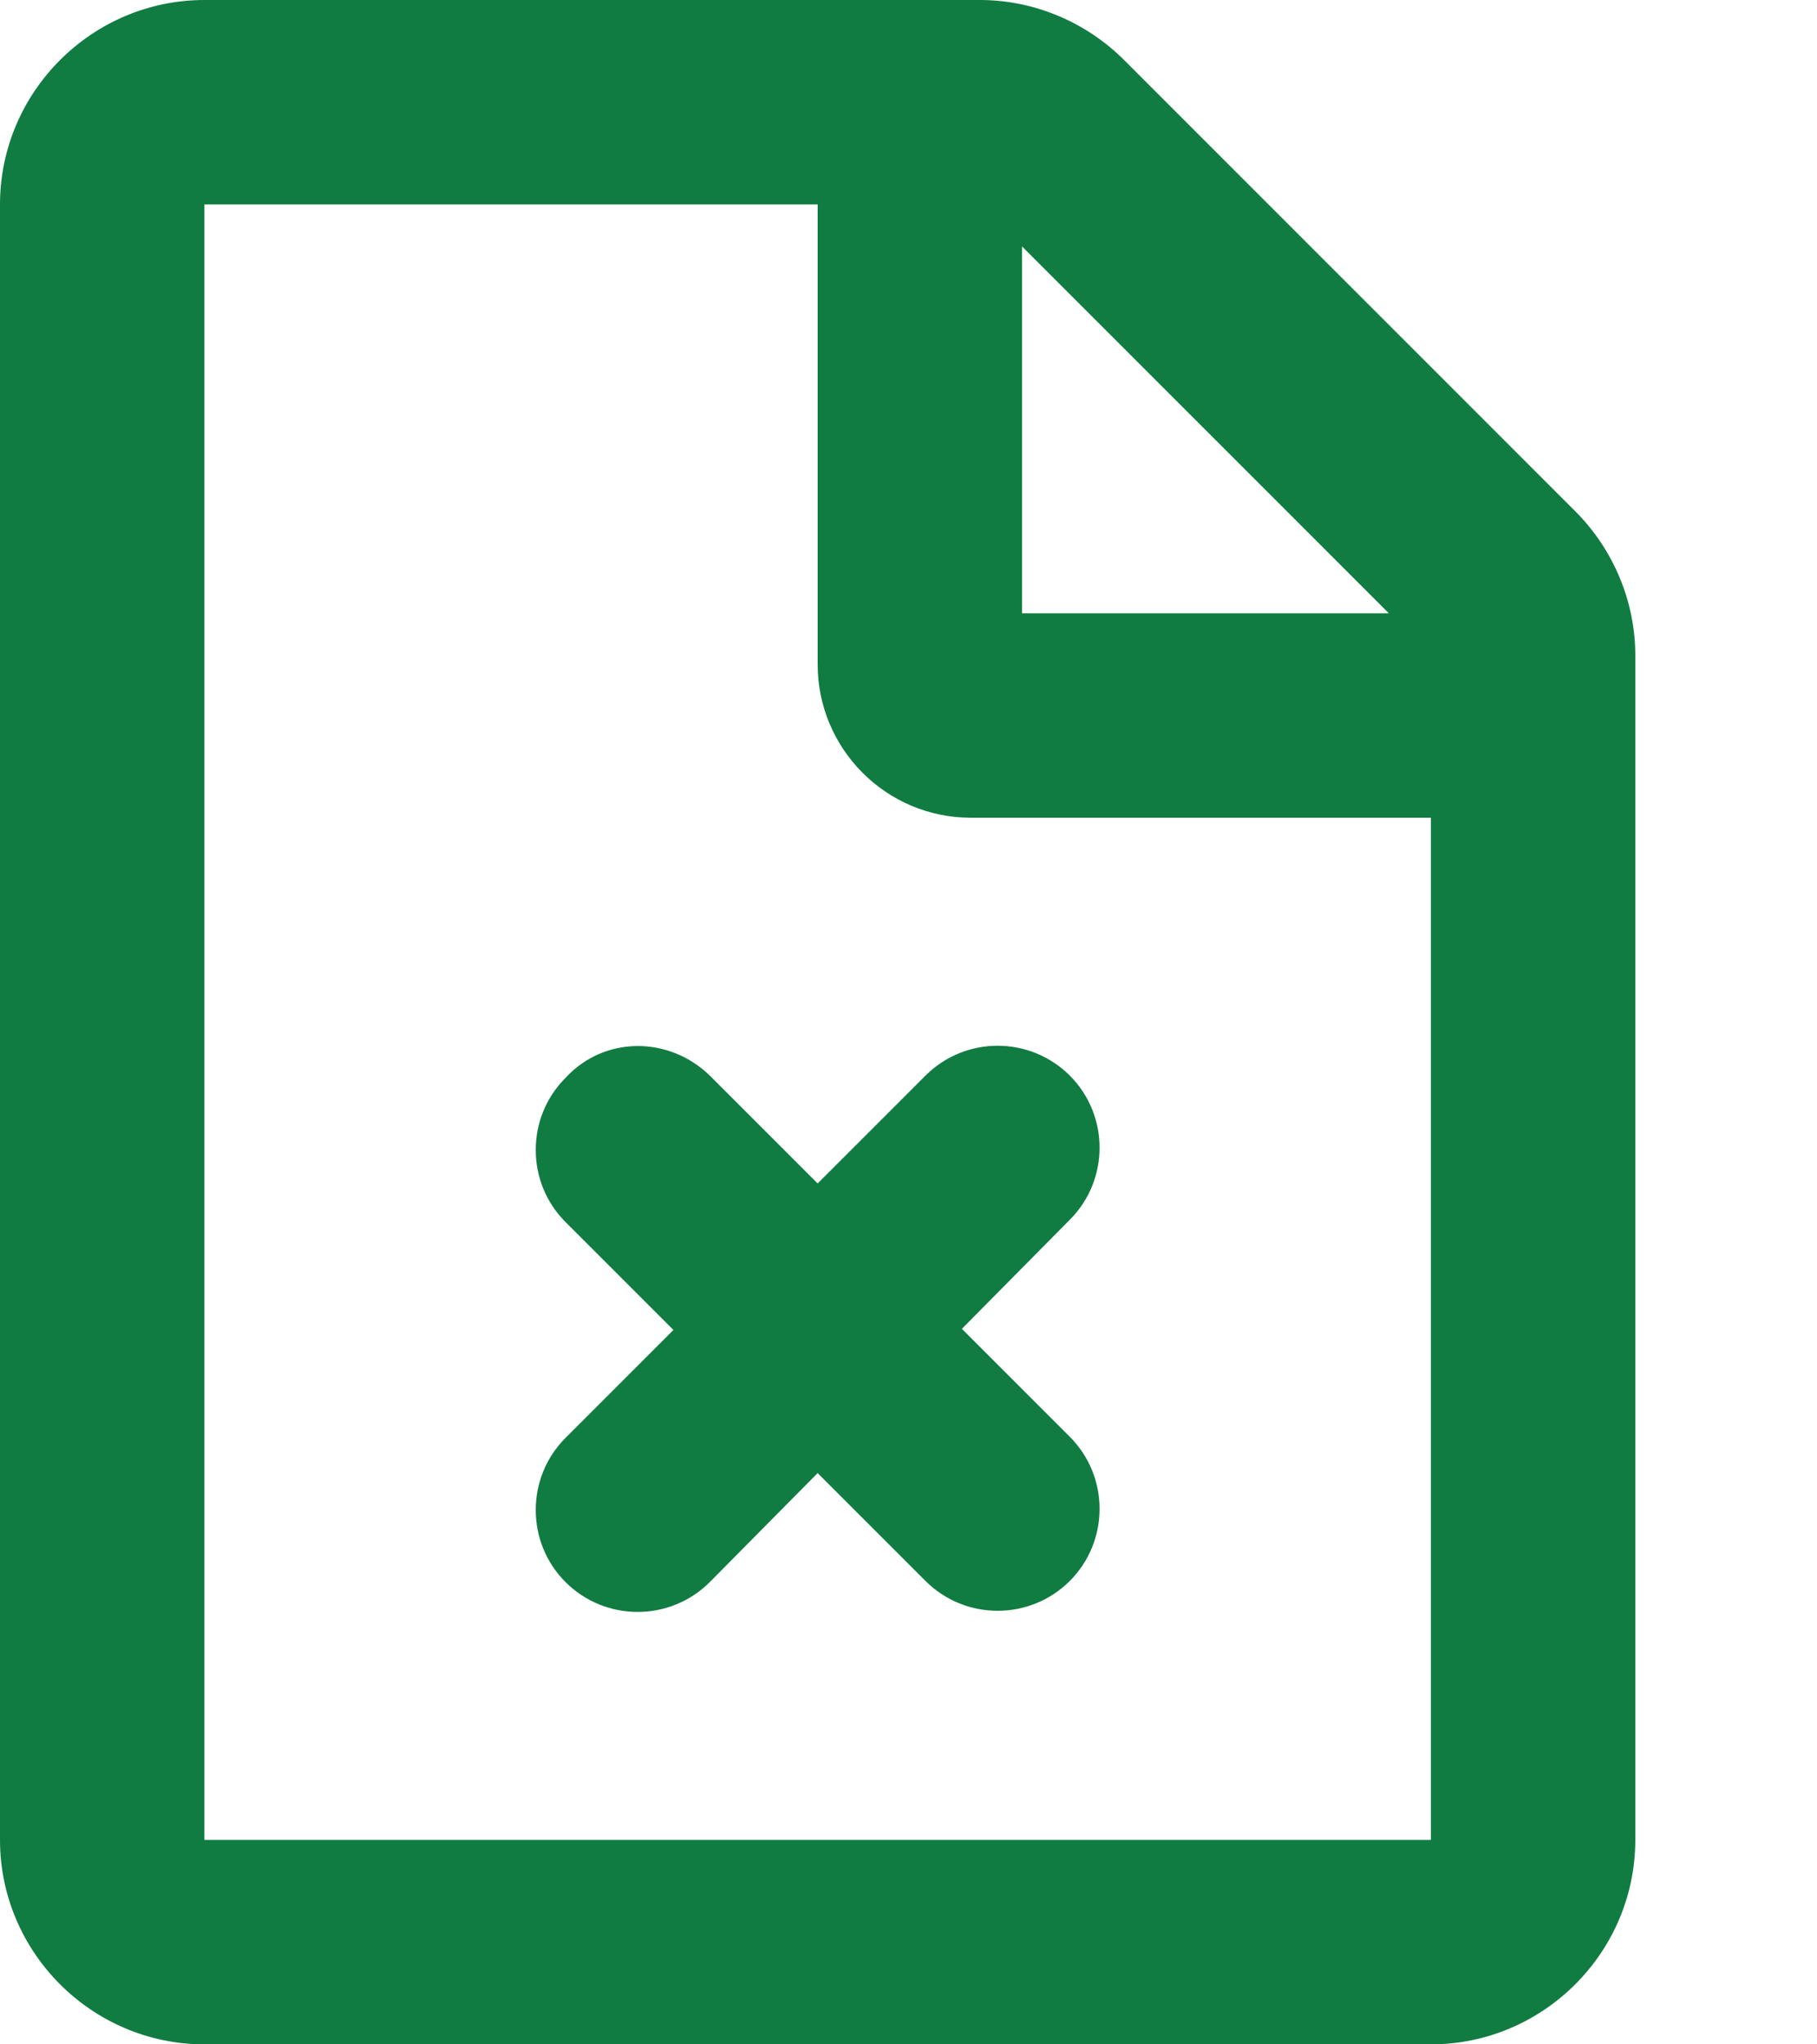
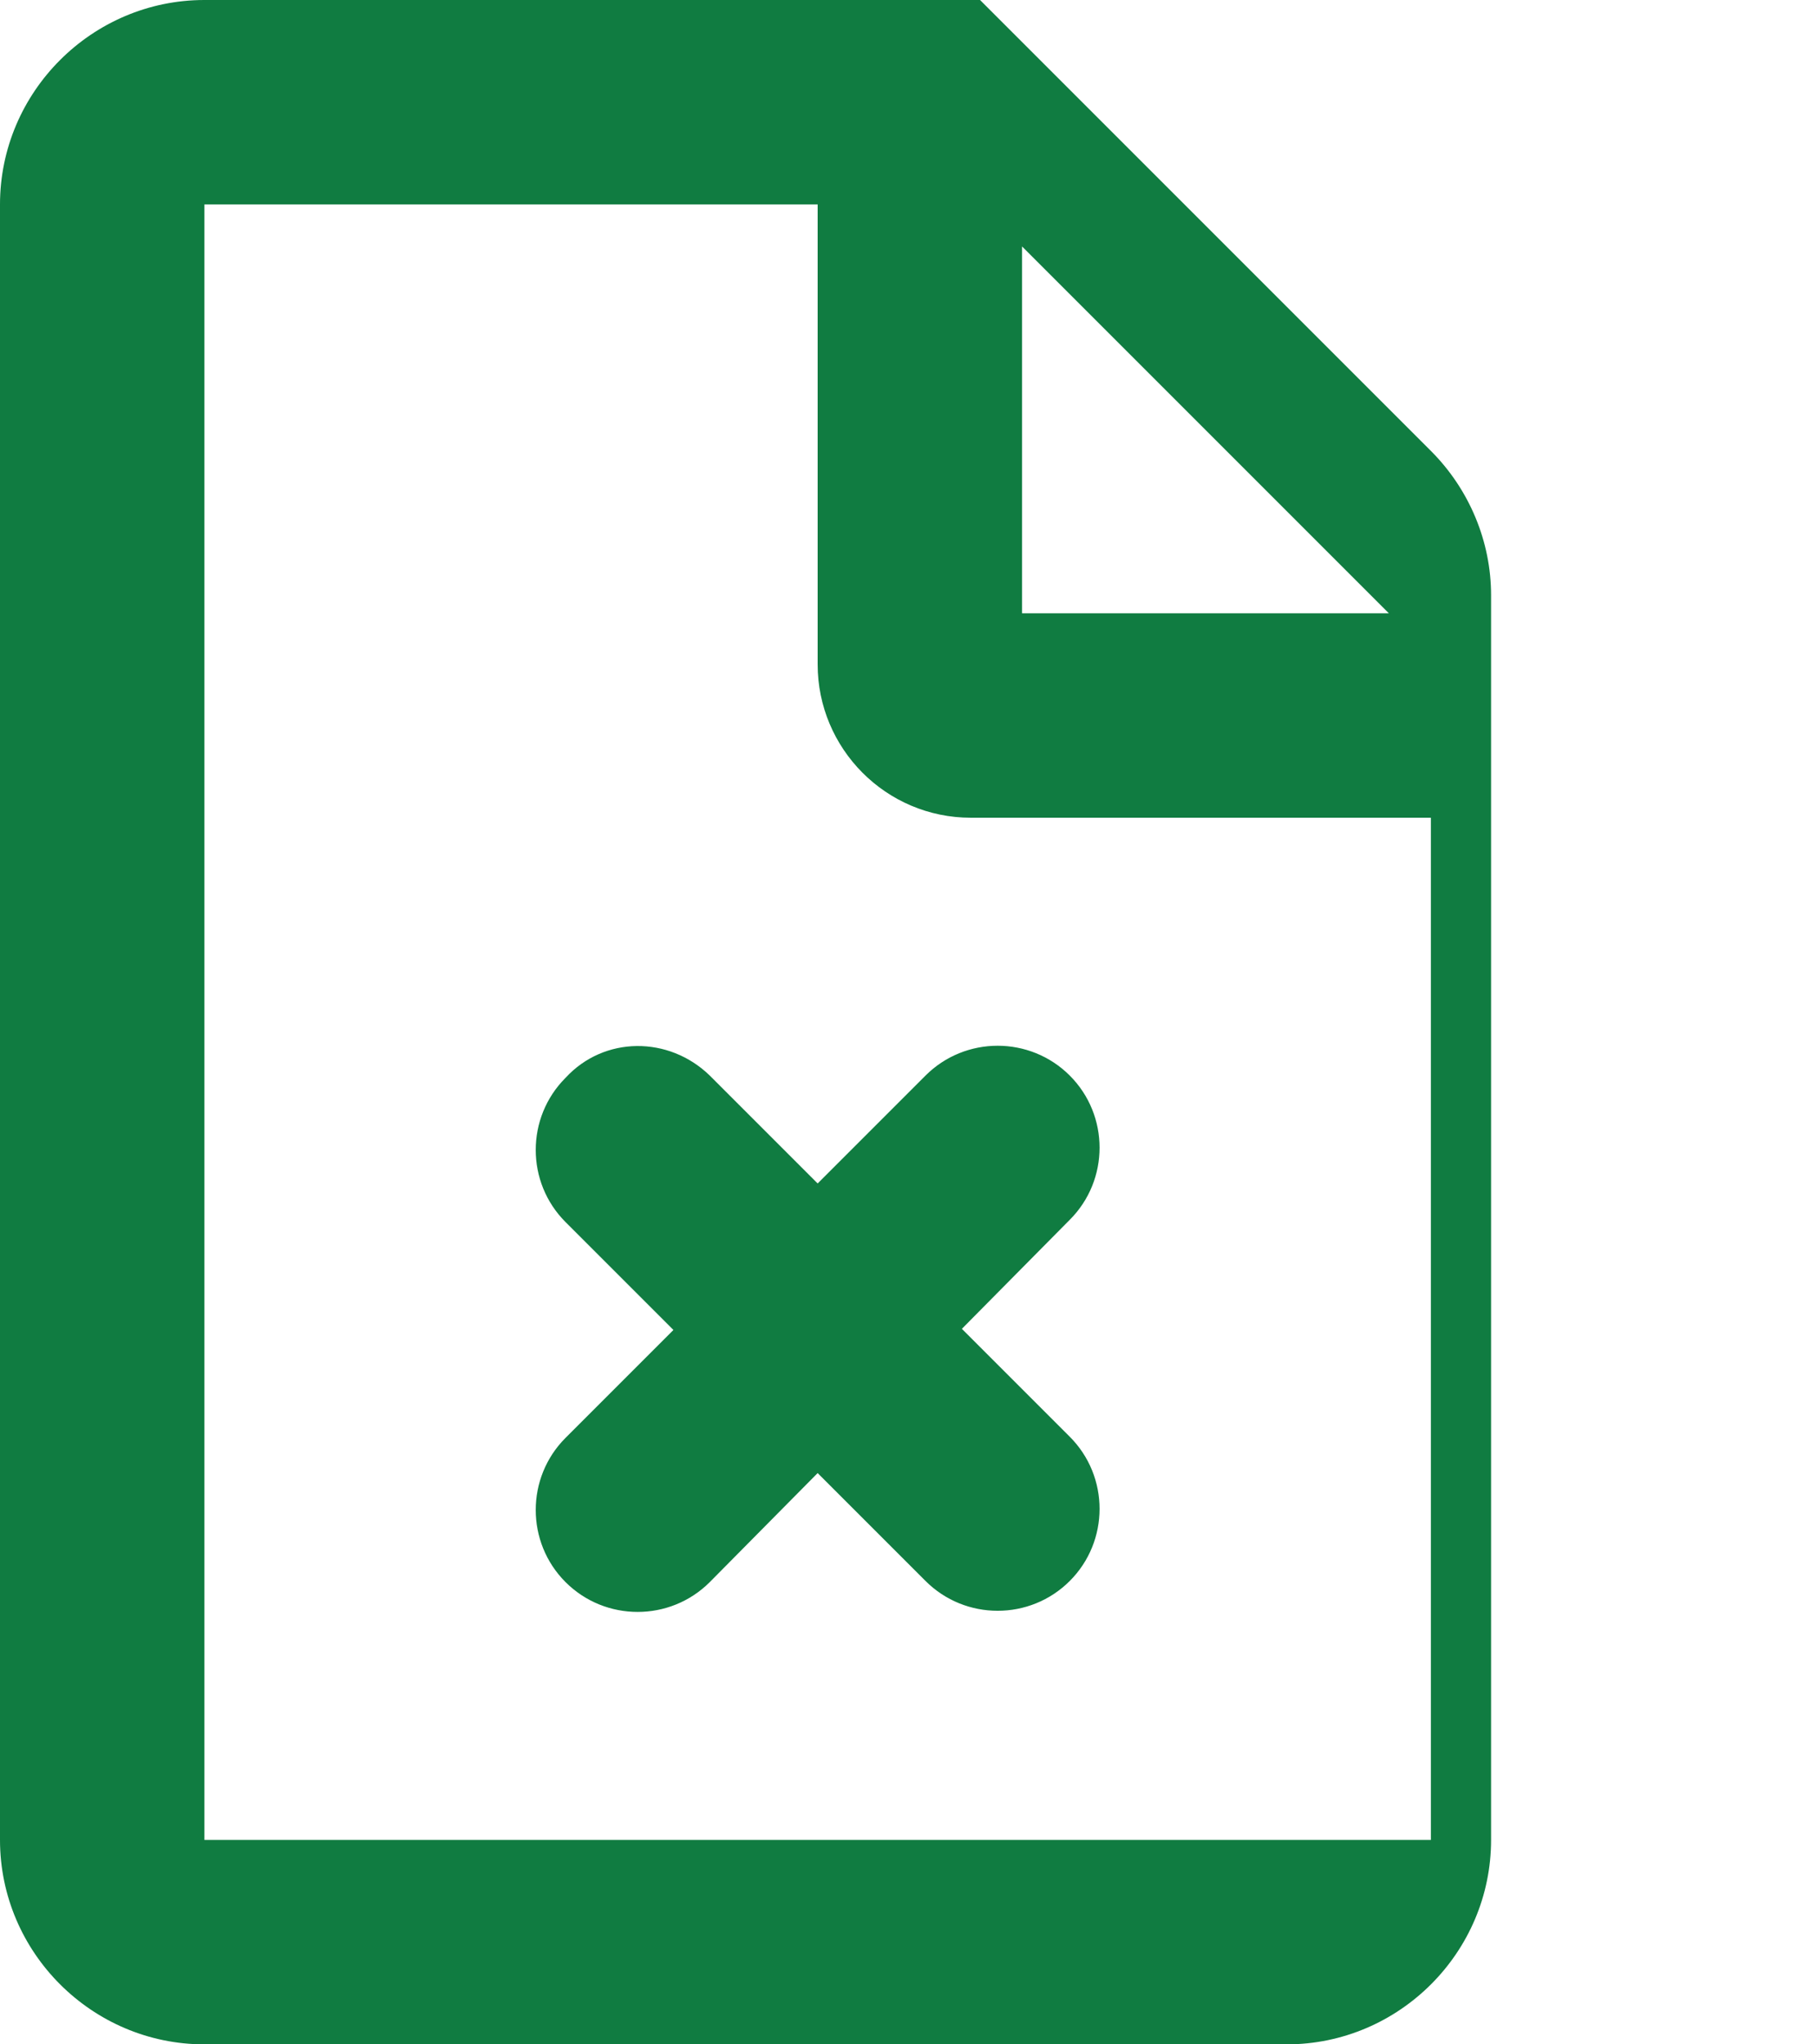
<svg xmlns="http://www.w3.org/2000/svg" version="1.1" width="16px" height="18px" viewBox="0 0 16 18" preserveAspectRatio="none">
-   <path fill="#107c41" d="M8.63,0C9.1,0,9.56,0.19,9.9,0.53l3.97,3.97c0.34,0.34,0.53,0.8,0.53,1.27V16.2c0,0.99-0.81,1.8-1.8,1.8H1.8C0.81,18,0,17.19,0,16.2V1.8C0,0.81,0.81,0,1.8,0H8.63z M7.2,1.8H1.8v14.4h10.8v-9H8.55C7.8,7.2,7.2,6.59,7.2,5.85V1.8z M6.25,9.47l0.95,0.95l0.95-0.95c0.35-0.35,0.92-0.35,1.27,0c0.35,0.35,0.35,0.92,0,1.27L8.47,11.7l0.95,0.95c0.35,0.35,0.35,0.92,0,1.27c-0.35,0.35-0.92,0.35-1.27,0L7.2,12.97l-0.95,0.96c-0.35,0.35-0.92,0.35-1.27,0c-0.35-0.35-0.35-0.92,0-1.27l0.95-0.95l-0.95-0.95c-0.35-0.35-0.35-0.92,0-1.27C5.32,9.12,5.89,9.12,6.25,9.47z M9,2.17V5.4h3.23L9,2.17z" />
+   <path fill="#107c41" d="M8.63,0l3.97,3.97c0.34,0.34,0.53,0.8,0.53,1.27V16.2c0,0.99-0.81,1.8-1.8,1.8H1.8C0.81,18,0,17.19,0,16.2V1.8C0,0.81,0.81,0,1.8,0H8.63z M7.2,1.8H1.8v14.4h10.8v-9H8.55C7.8,7.2,7.2,6.59,7.2,5.85V1.8z M6.25,9.47l0.95,0.95l0.95-0.95c0.35-0.35,0.92-0.35,1.27,0c0.35,0.35,0.35,0.92,0,1.27L8.47,11.7l0.95,0.95c0.35,0.35,0.35,0.92,0,1.27c-0.35,0.35-0.92,0.35-1.27,0L7.2,12.97l-0.95,0.96c-0.35,0.35-0.92,0.35-1.27,0c-0.35-0.35-0.35-0.92,0-1.27l0.95-0.95l-0.95-0.95c-0.35-0.35-0.35-0.92,0-1.27C5.32,9.12,5.89,9.12,6.25,9.47z M9,2.17V5.4h3.23L9,2.17z" />
</svg>